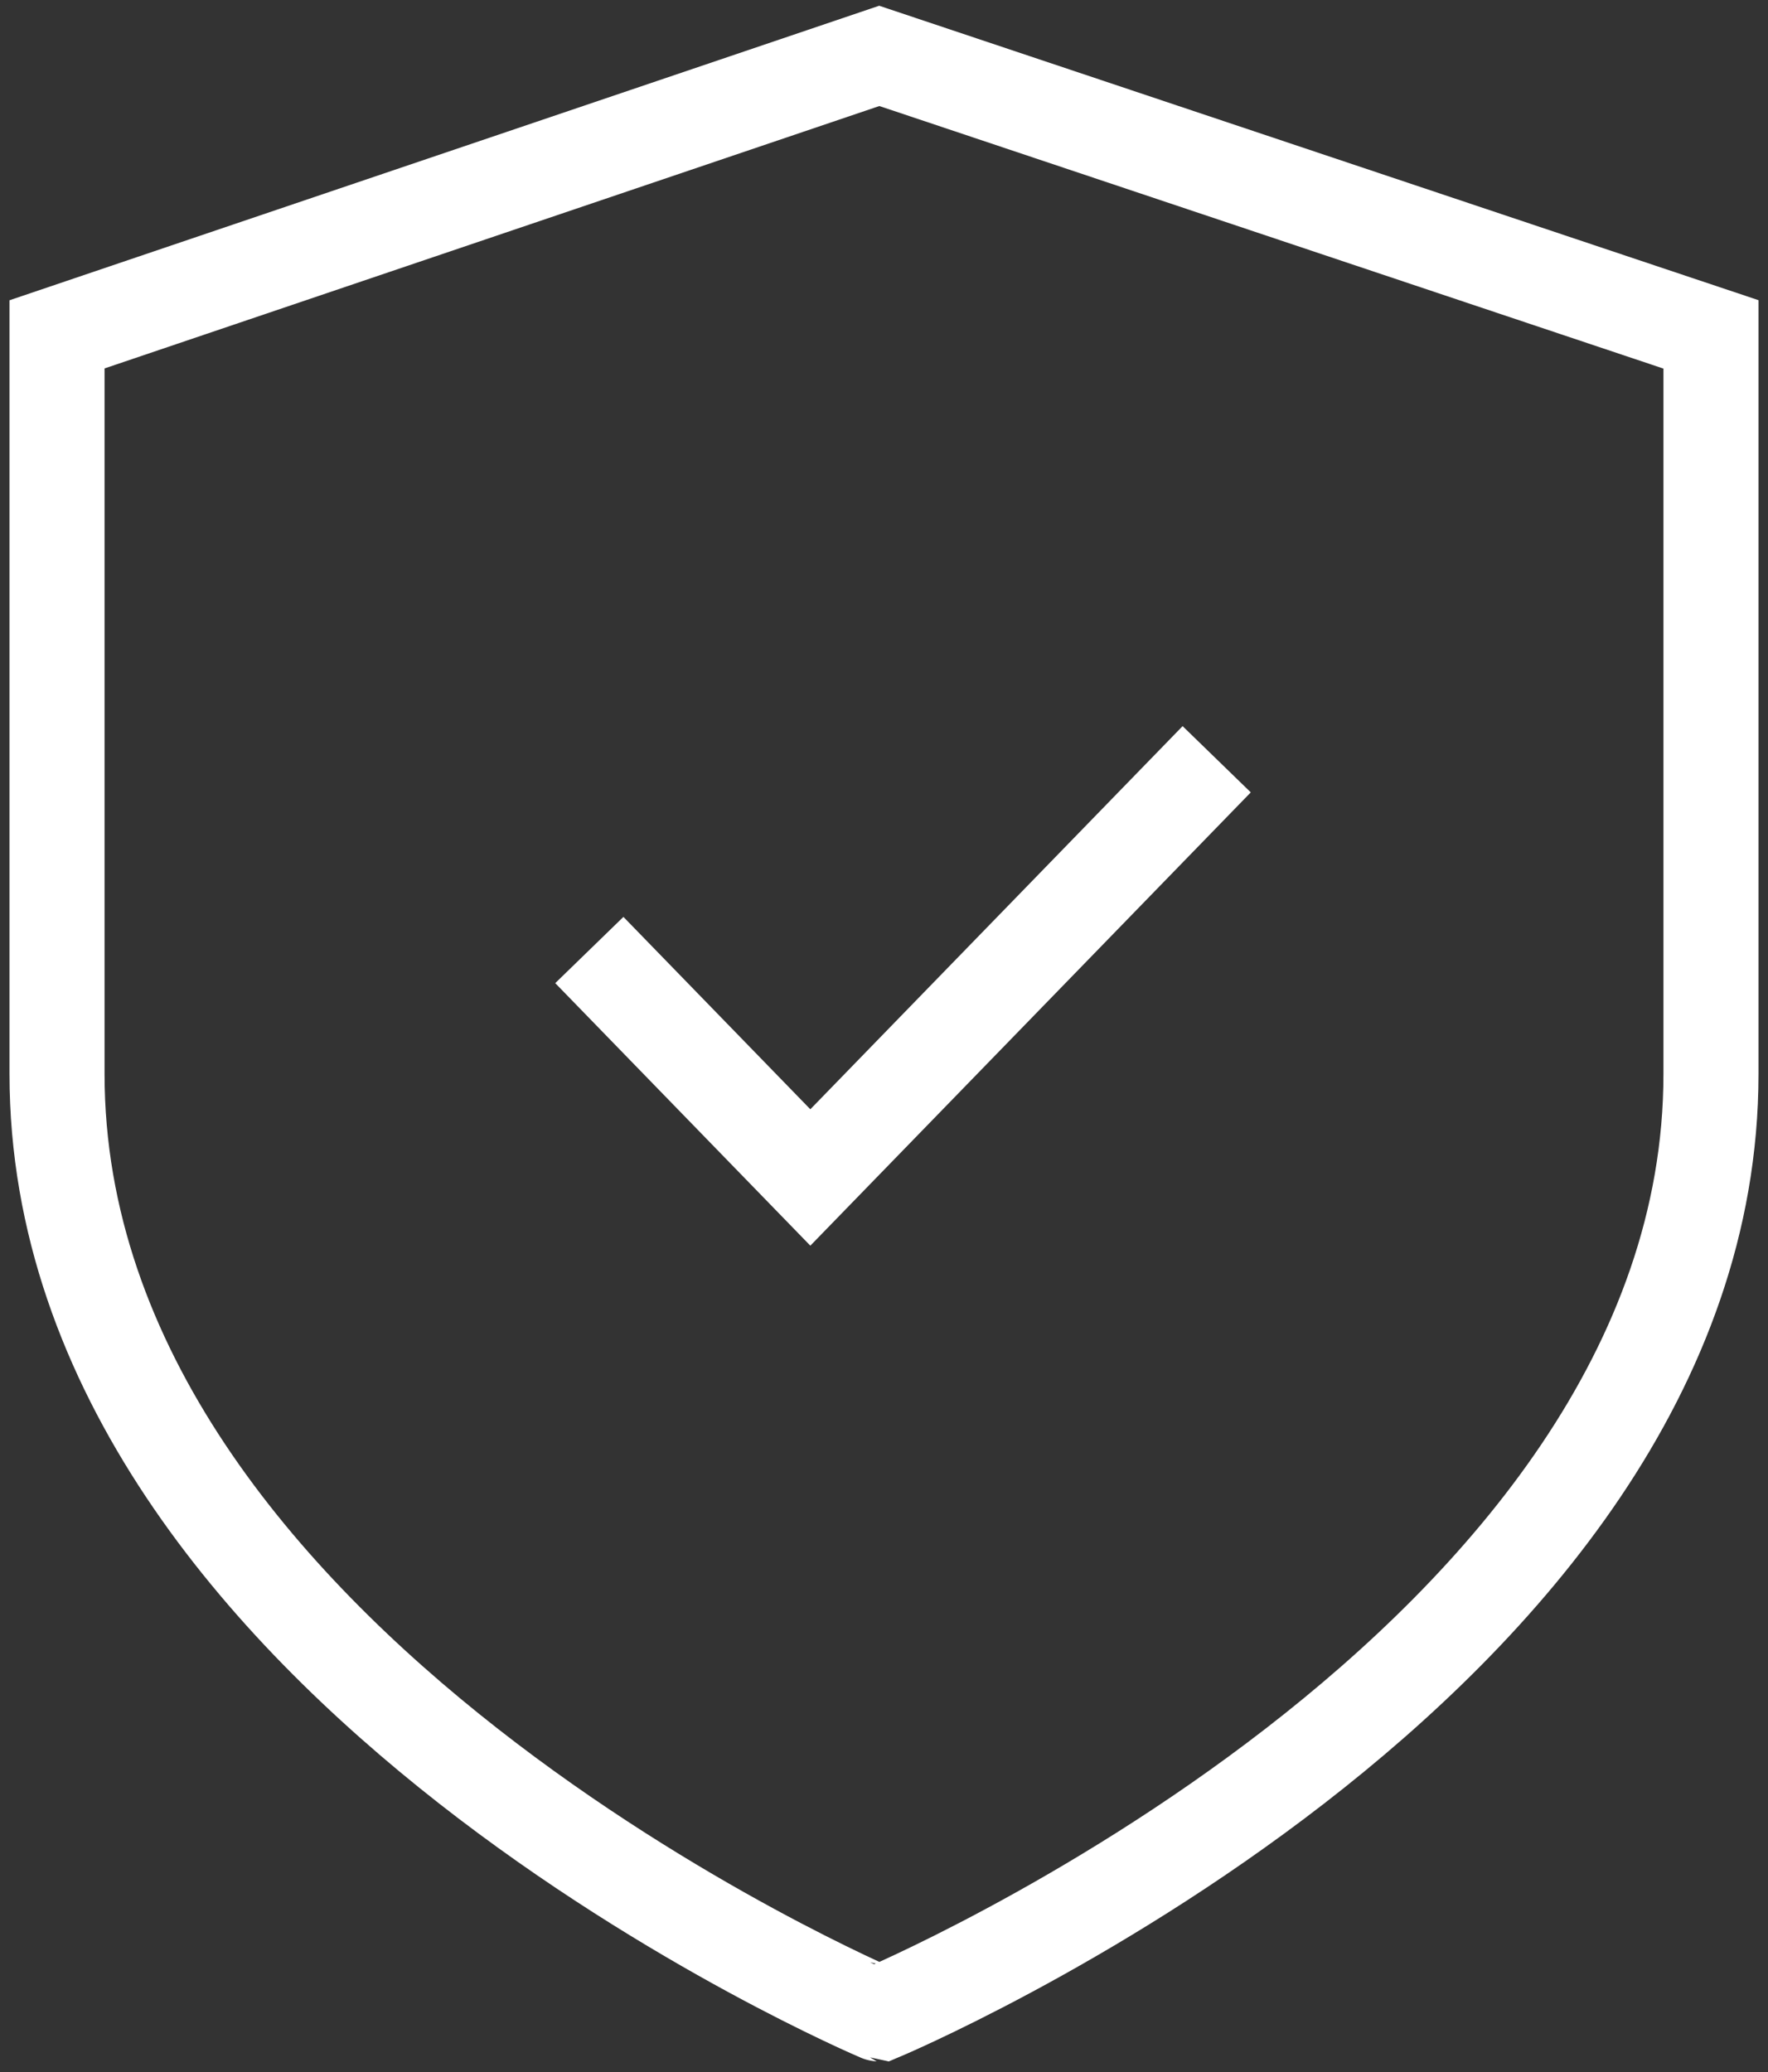
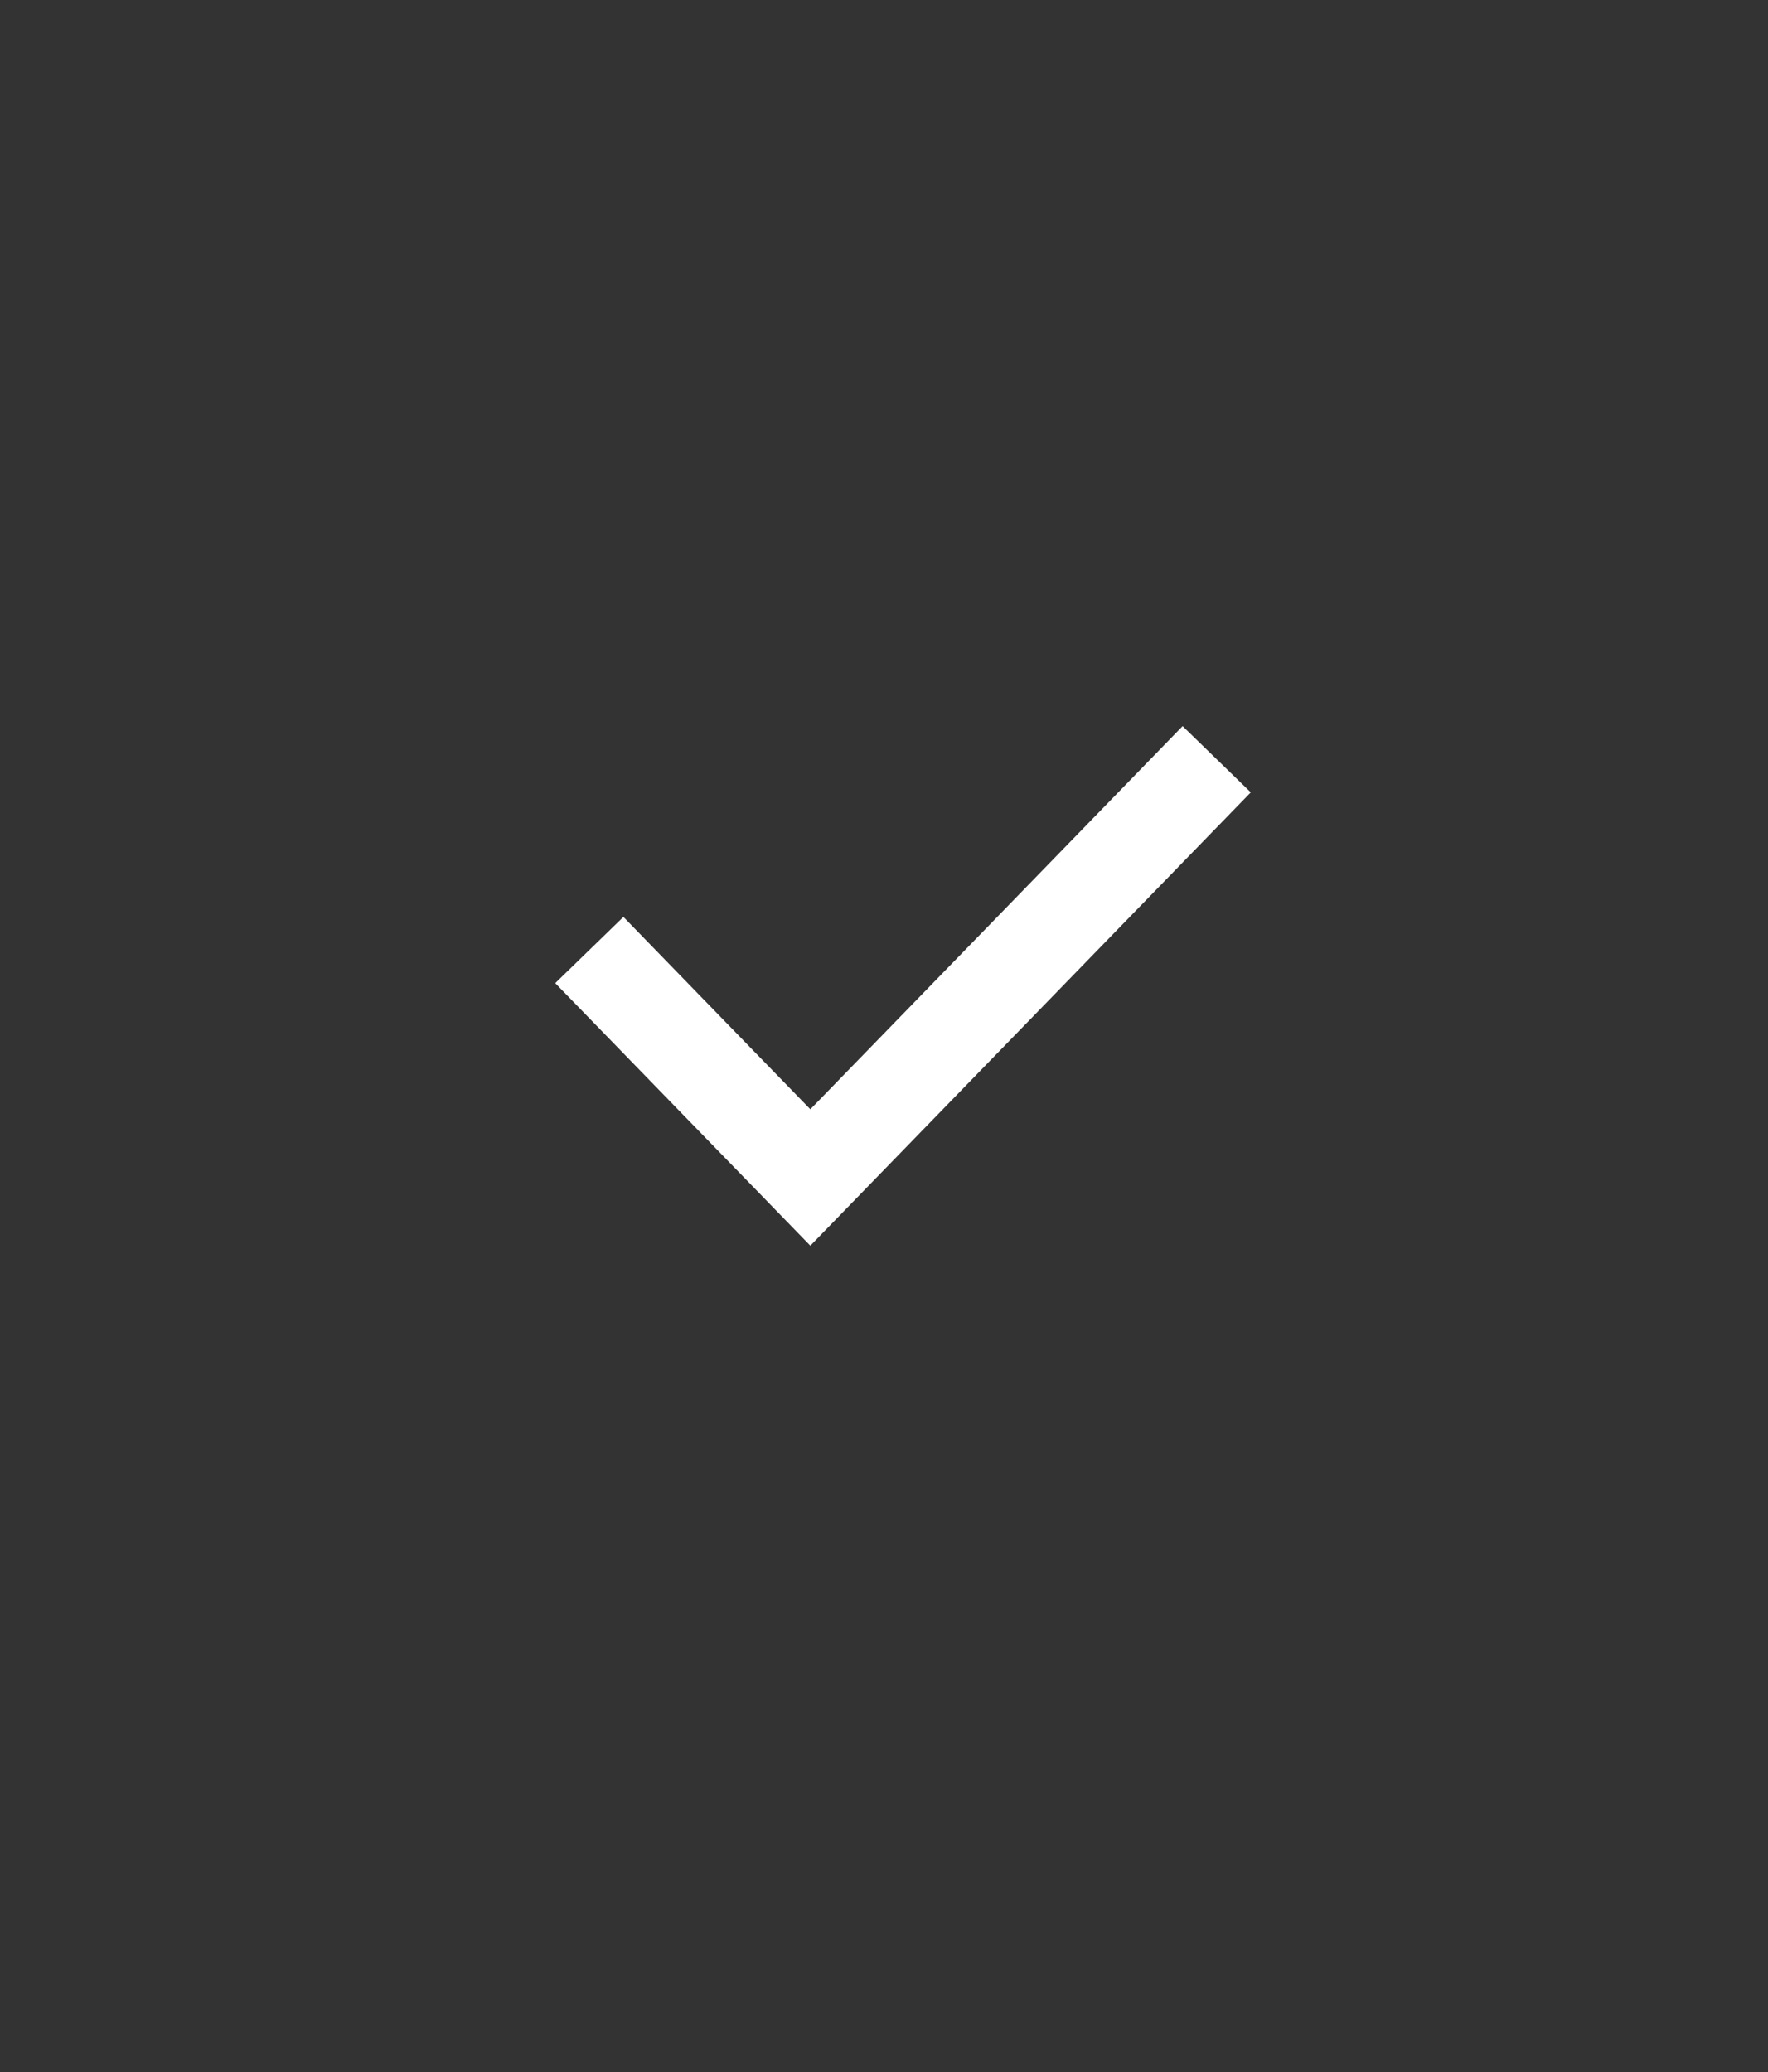
<svg xmlns="http://www.w3.org/2000/svg" width="93" height="109" fill="none">
  <rect width="100%" height="100%" fill="#333333" stroke="none" />
-   <path stroke="#fff" stroke-width="5" d="M3 17.588 46.251 2.94 90 17.59v38.91c0 31.13-43.749 49.44-43.749 49.44S3 87.629 3 56.499z" />
  <path stroke="#fff" stroke-width="5" d="m64 39.94-21.375 22L31 49.975" />
</svg>